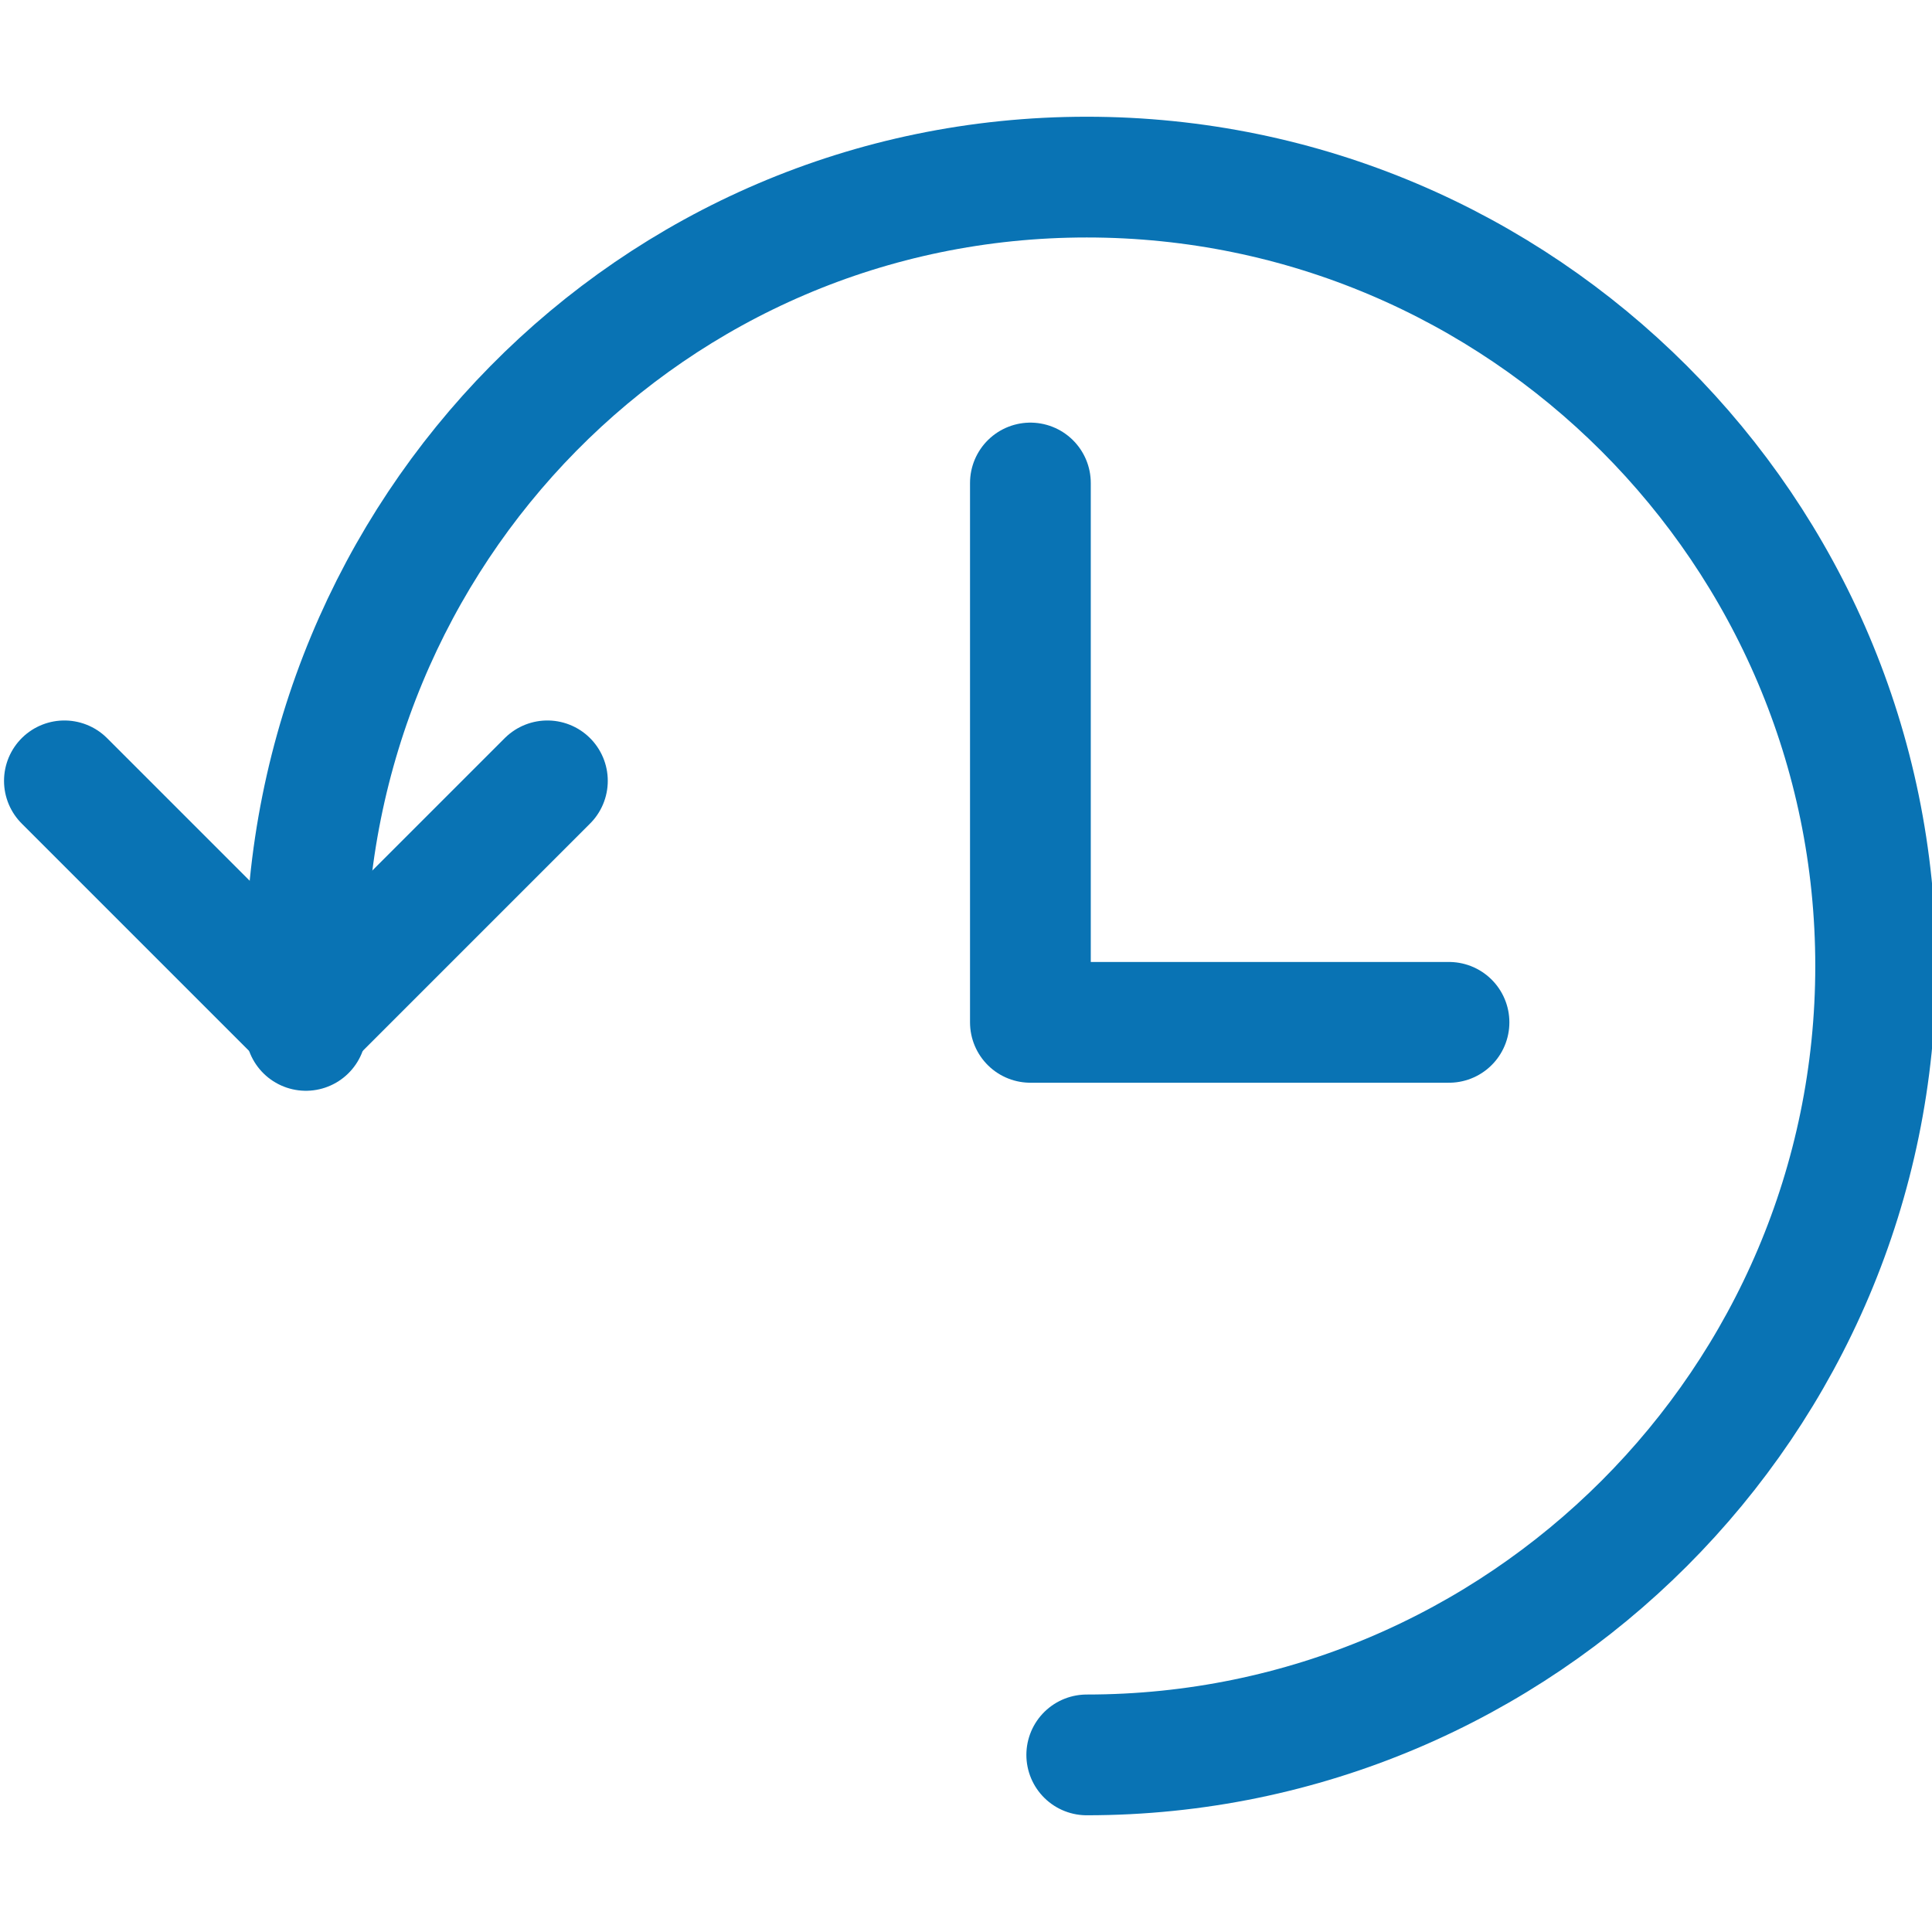
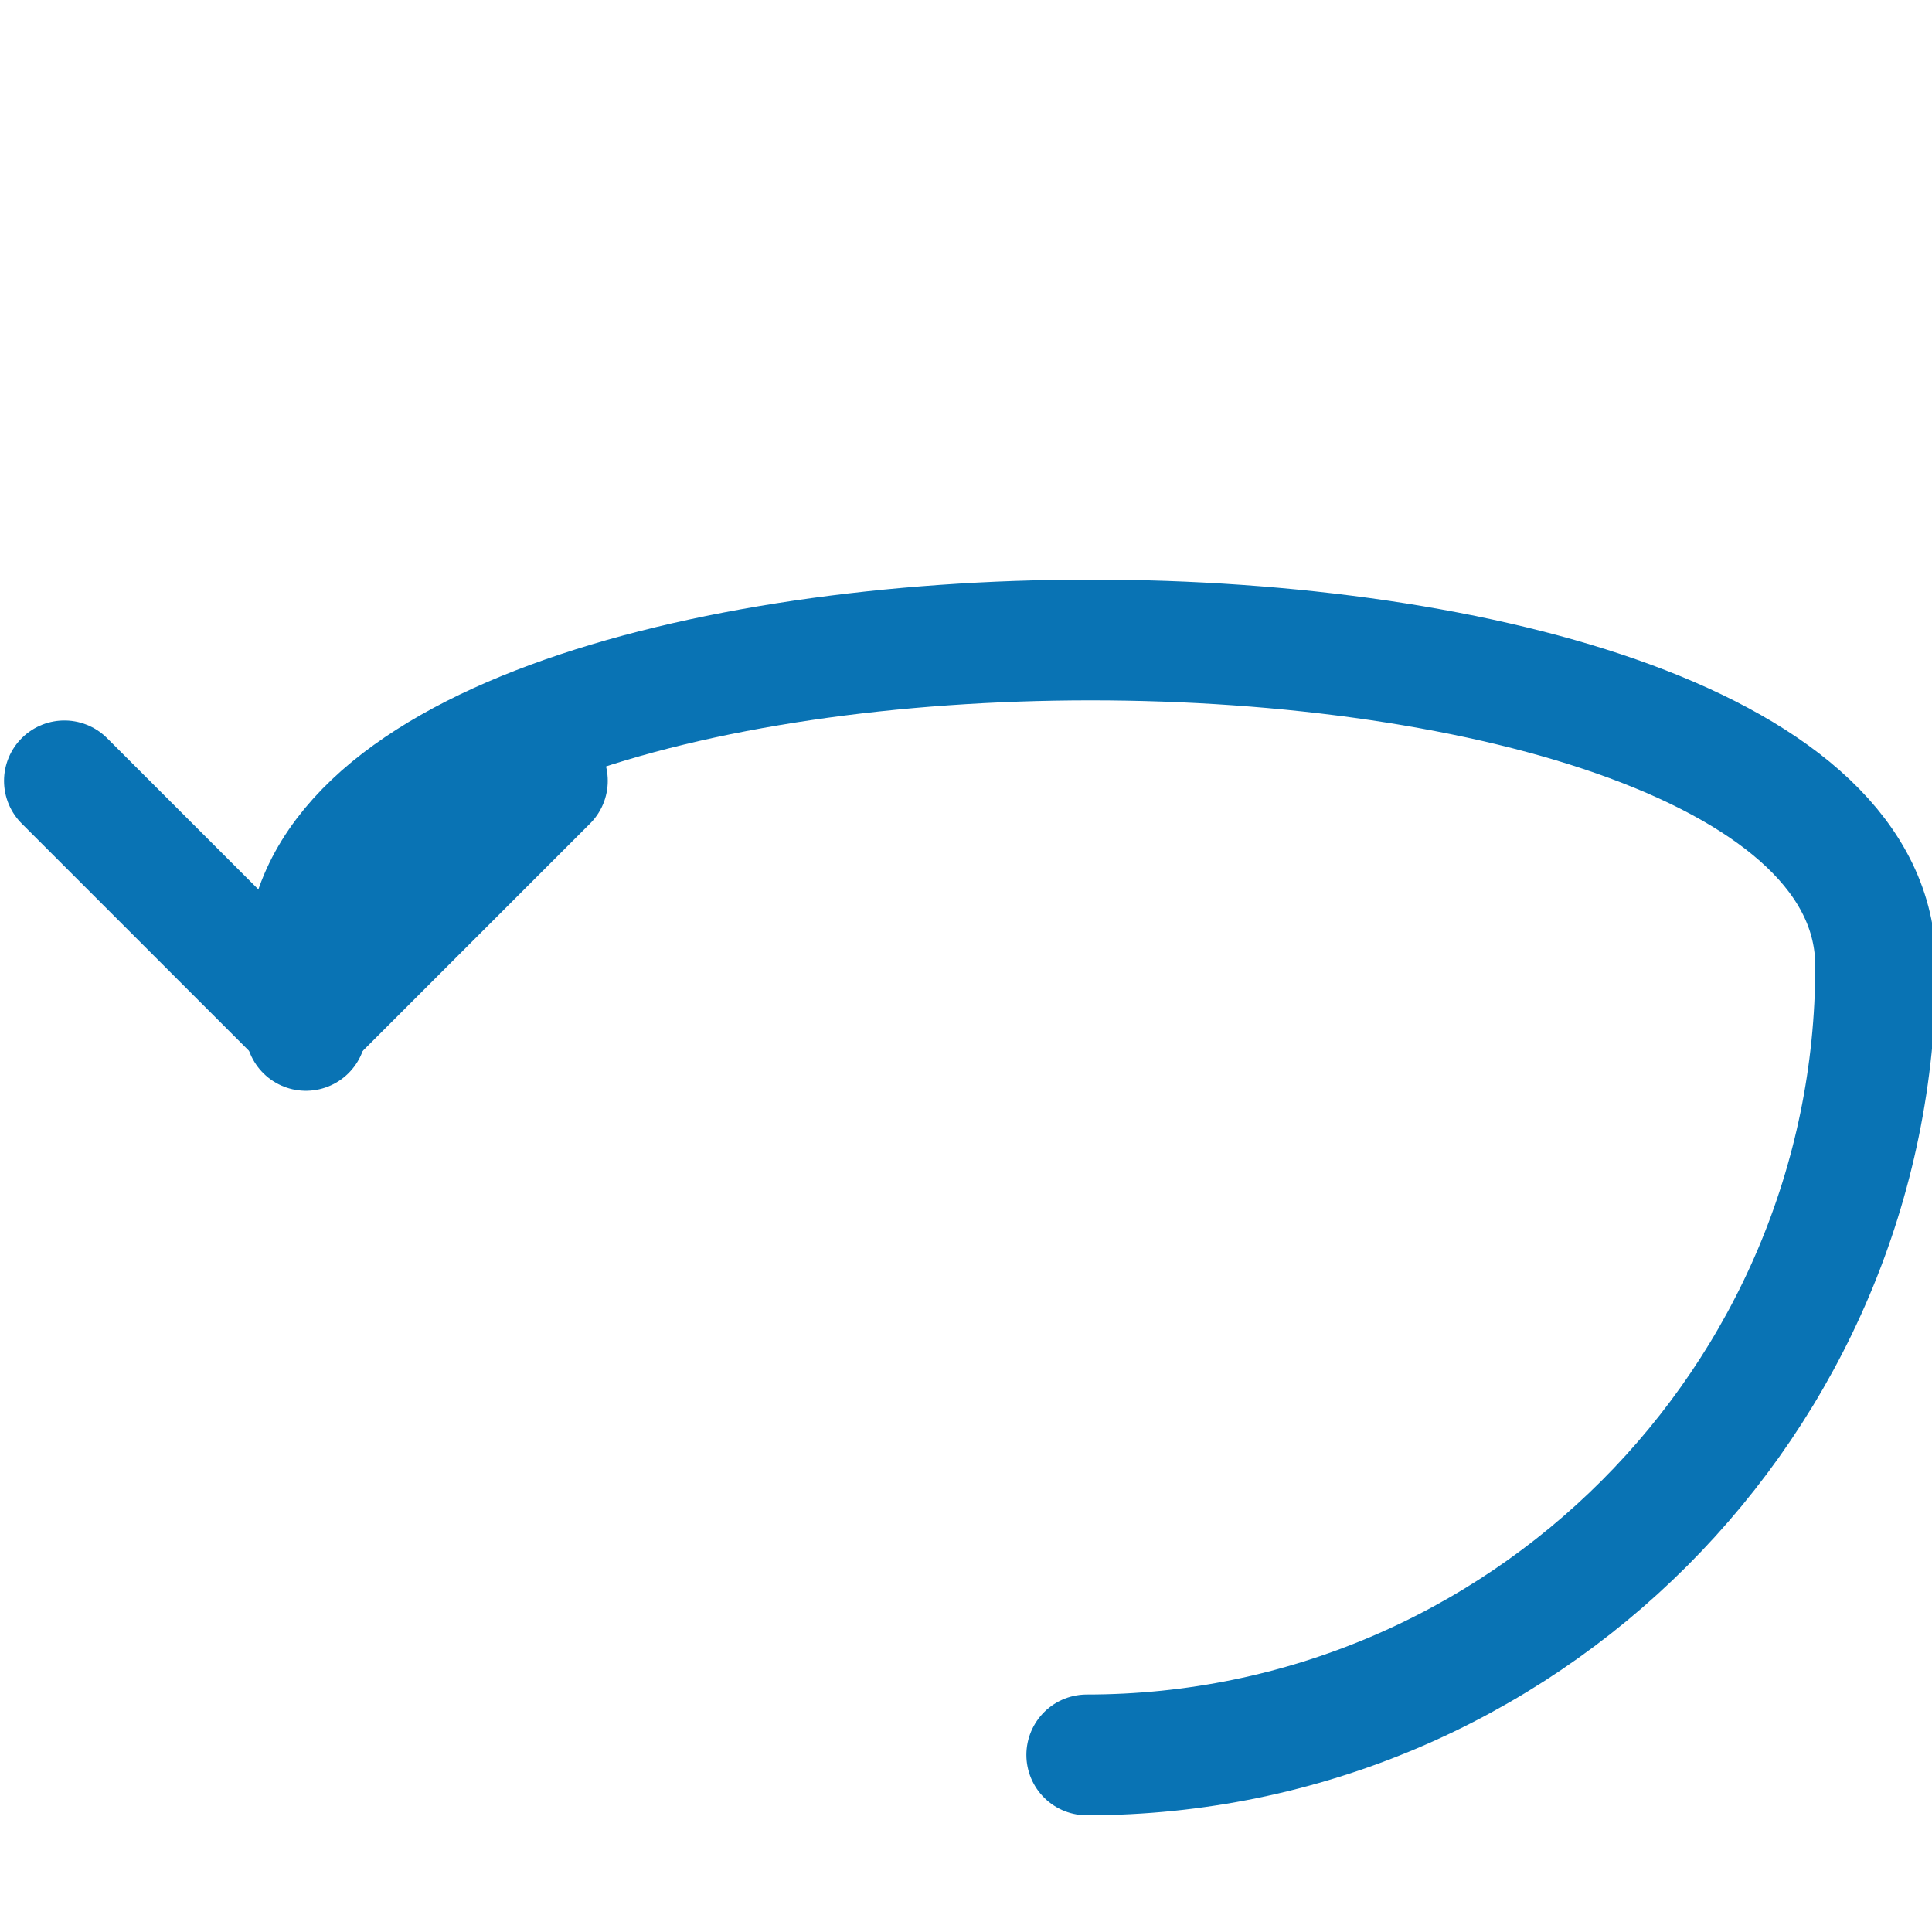
<svg xmlns="http://www.w3.org/2000/svg" version="1.1" id="Calque_1" x="0px" y="0px" viewBox="0 0 24 24" style="enable-background:new 0 0 24 24;" xml:space="preserve">
  <style type="text/css">
	.st0{fill:none;stroke:#0973B4;stroke-width:1.5;stroke-linecap:round;stroke-linejoin:round;}
</style>
  <g>
-     <path class="st0" d="M13.5,21.8c5.4,0,9.8-4.4,9.8-9.8s-4.4-9.8-9.8-9.8S3.8,6.6,3.8,12v0.8" />
+     <path class="st0" d="M13.5,21.8c5.4,0,9.8-4.4,9.8-9.8S3.8,6.6,3.8,12v0.8" />
    <polyline class="st0" points="0.8,9.7 3.8,12.7 6.8,9.7  " />
-     <polyline class="st0" points="12.8,6 12.8,12.7 18,12.7  " />
  </g>
</svg>